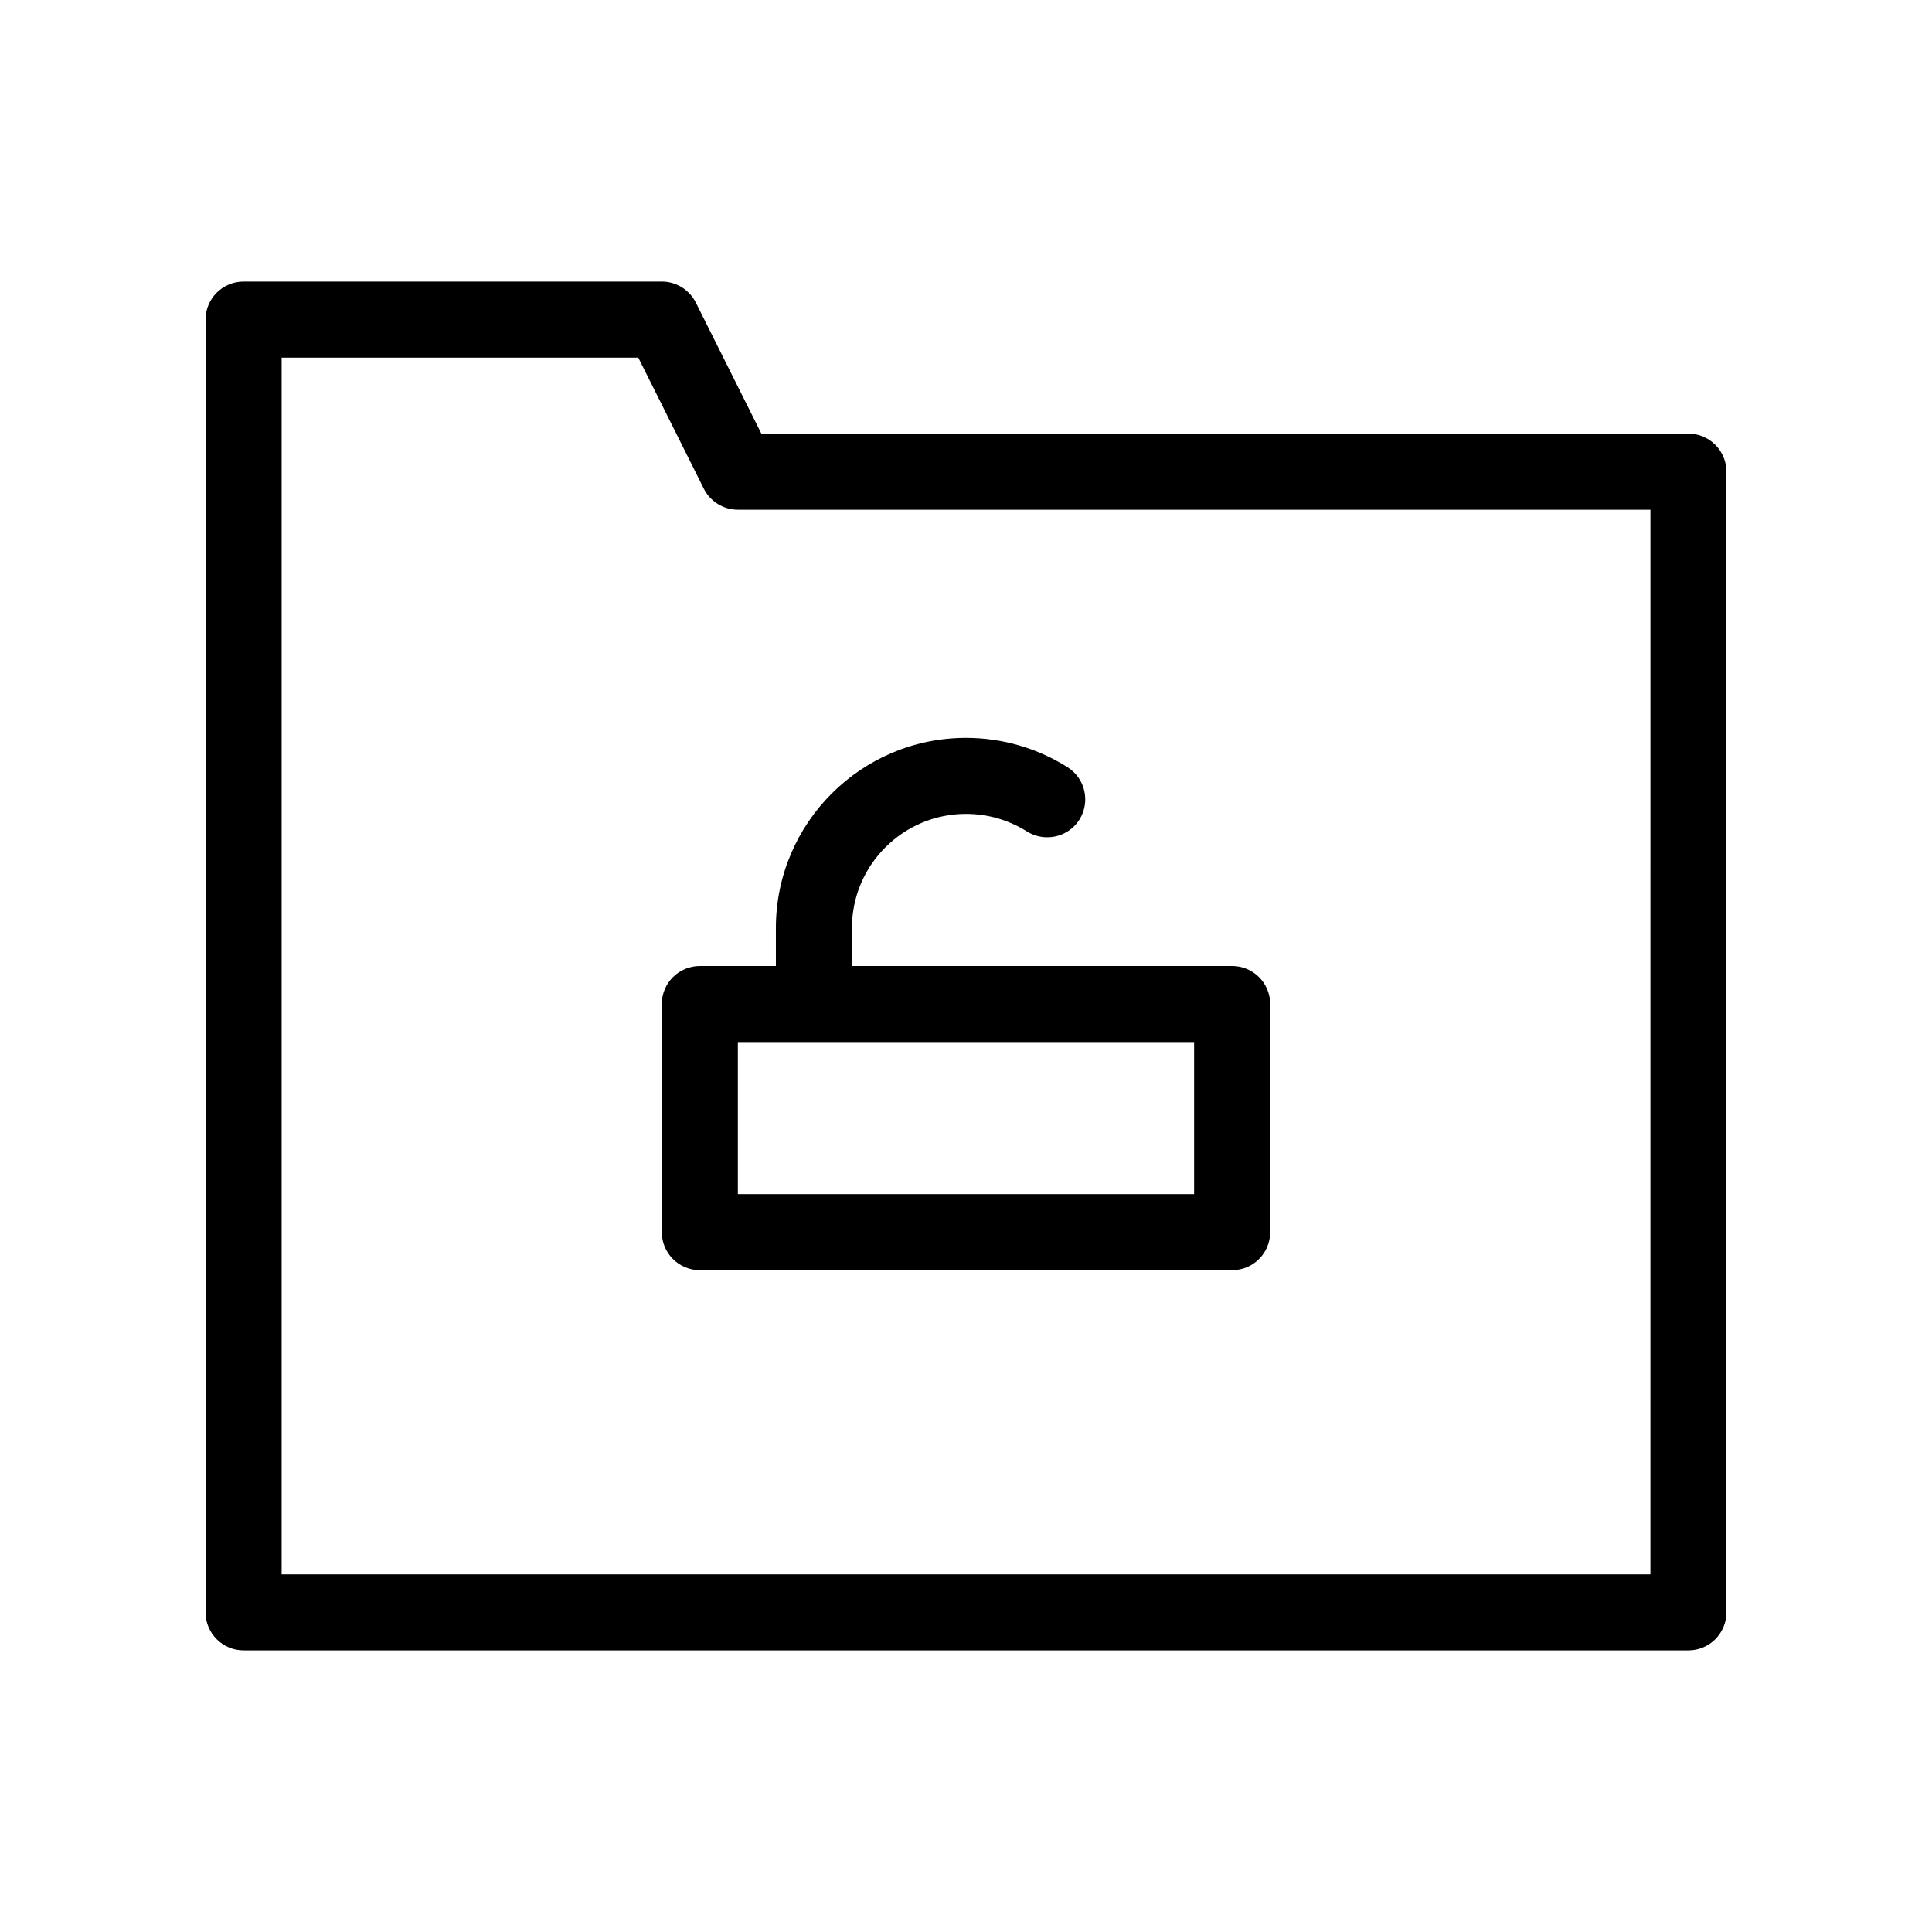
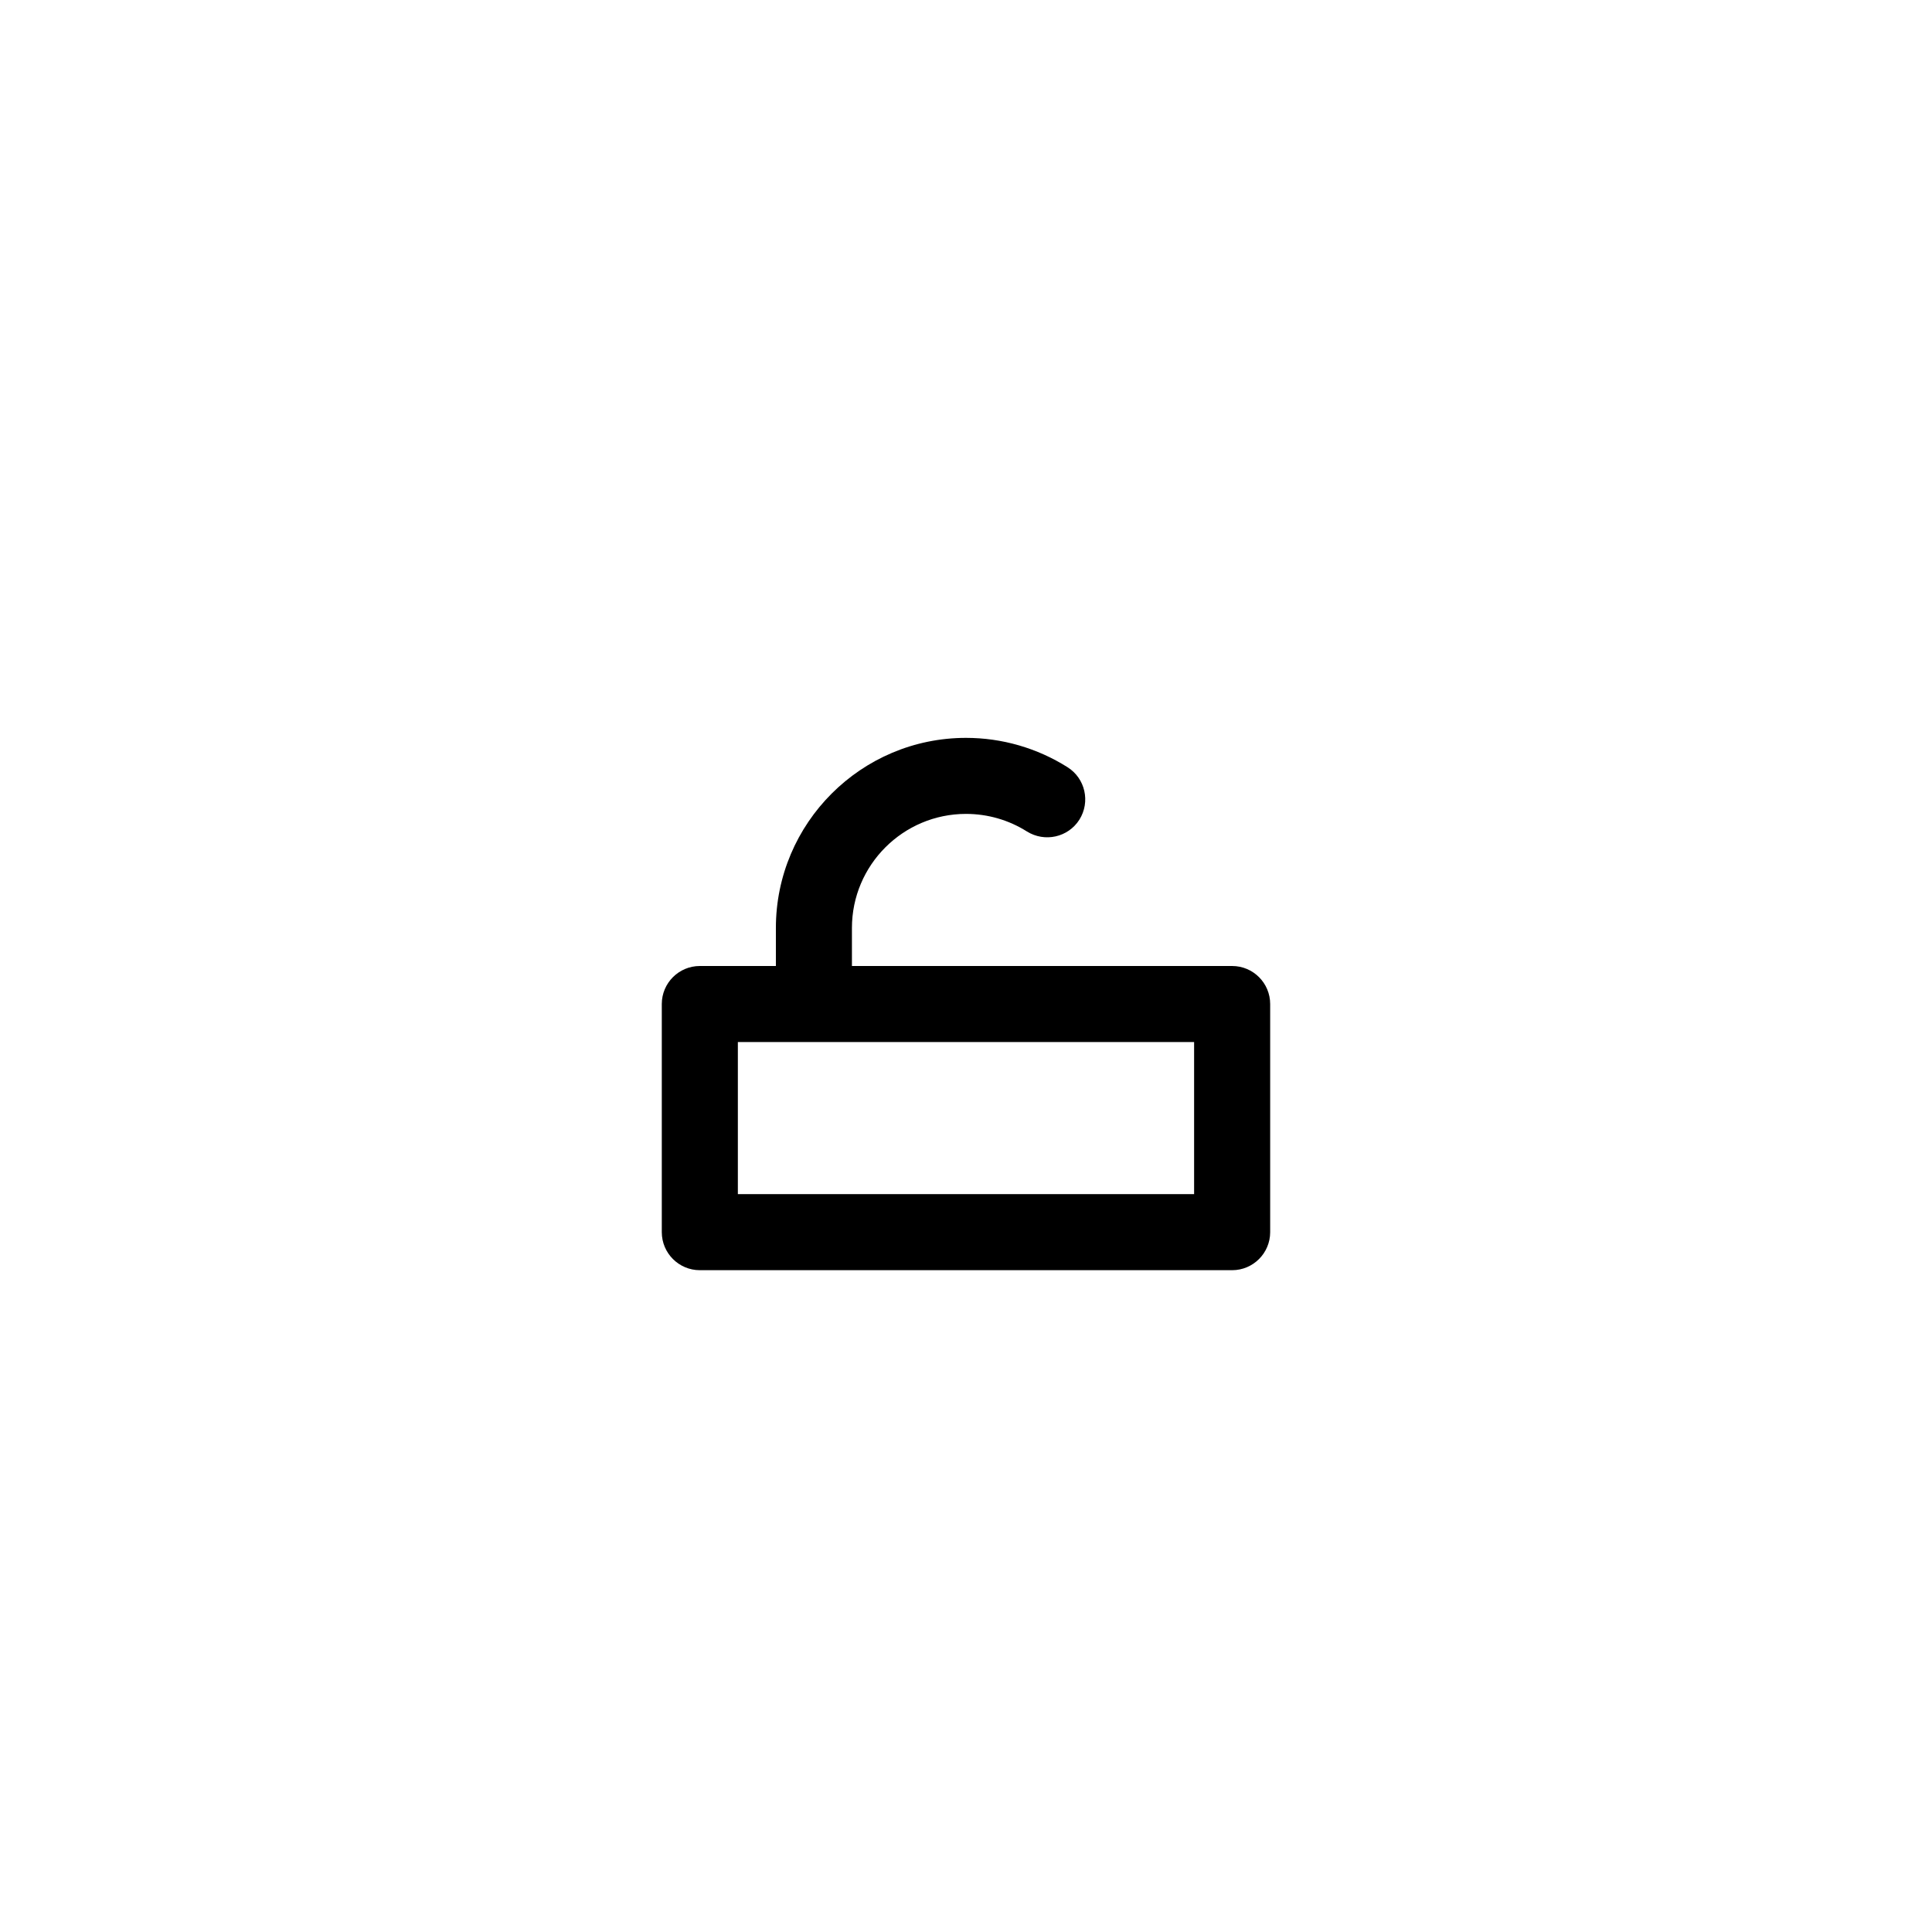
<svg xmlns="http://www.w3.org/2000/svg" fill="#000000" width="800px" height="800px" version="1.1" viewBox="144 144 512 512">
  <g>
    <path d="m329.46 400c-5.562 0-10.078 4.516-10.078 10.078v60.457c0 5.562 4.516 10.078 10.078 10.078h141.07c5.562 0 10.078-4.516 10.078-10.078v-60.457c0-5.562-4.516-10.078-10.078-10.078h-100.76v-10.078c0-16.668 13.562-30.23 30.23-30.23 5.742 0 11.324 1.613 16.141 4.656 4.734 2.941 10.922 1.57 13.906-3.125 2.961-4.715 1.57-10.941-3.144-13.906-8.043-5.074-17.352-7.773-26.902-7.773-27.77 0-50.383 22.59-50.383 50.383v10.078zm130.99 60.457h-120.91v-40.305h120.91z" />
-     <path d="m591.45 258.93h-245.68l-17.371-34.746c-1.715-3.402-5.199-5.559-9.008-5.559h-110.84c-5.562 0-10.074 4.512-10.074 10.074v342.59c0 5.562 4.516 10.078 10.078 10.078h382.89c5.562 0 10.078-4.516 10.078-10.078l-0.004-302.29c0-5.562-4.516-10.074-10.078-10.074zm-10.074 302.29h-362.74v-322.44h94.516l17.371 34.742c1.73 3.406 5.219 5.562 9.027 5.562h241.83z" />
  </g>
</svg>